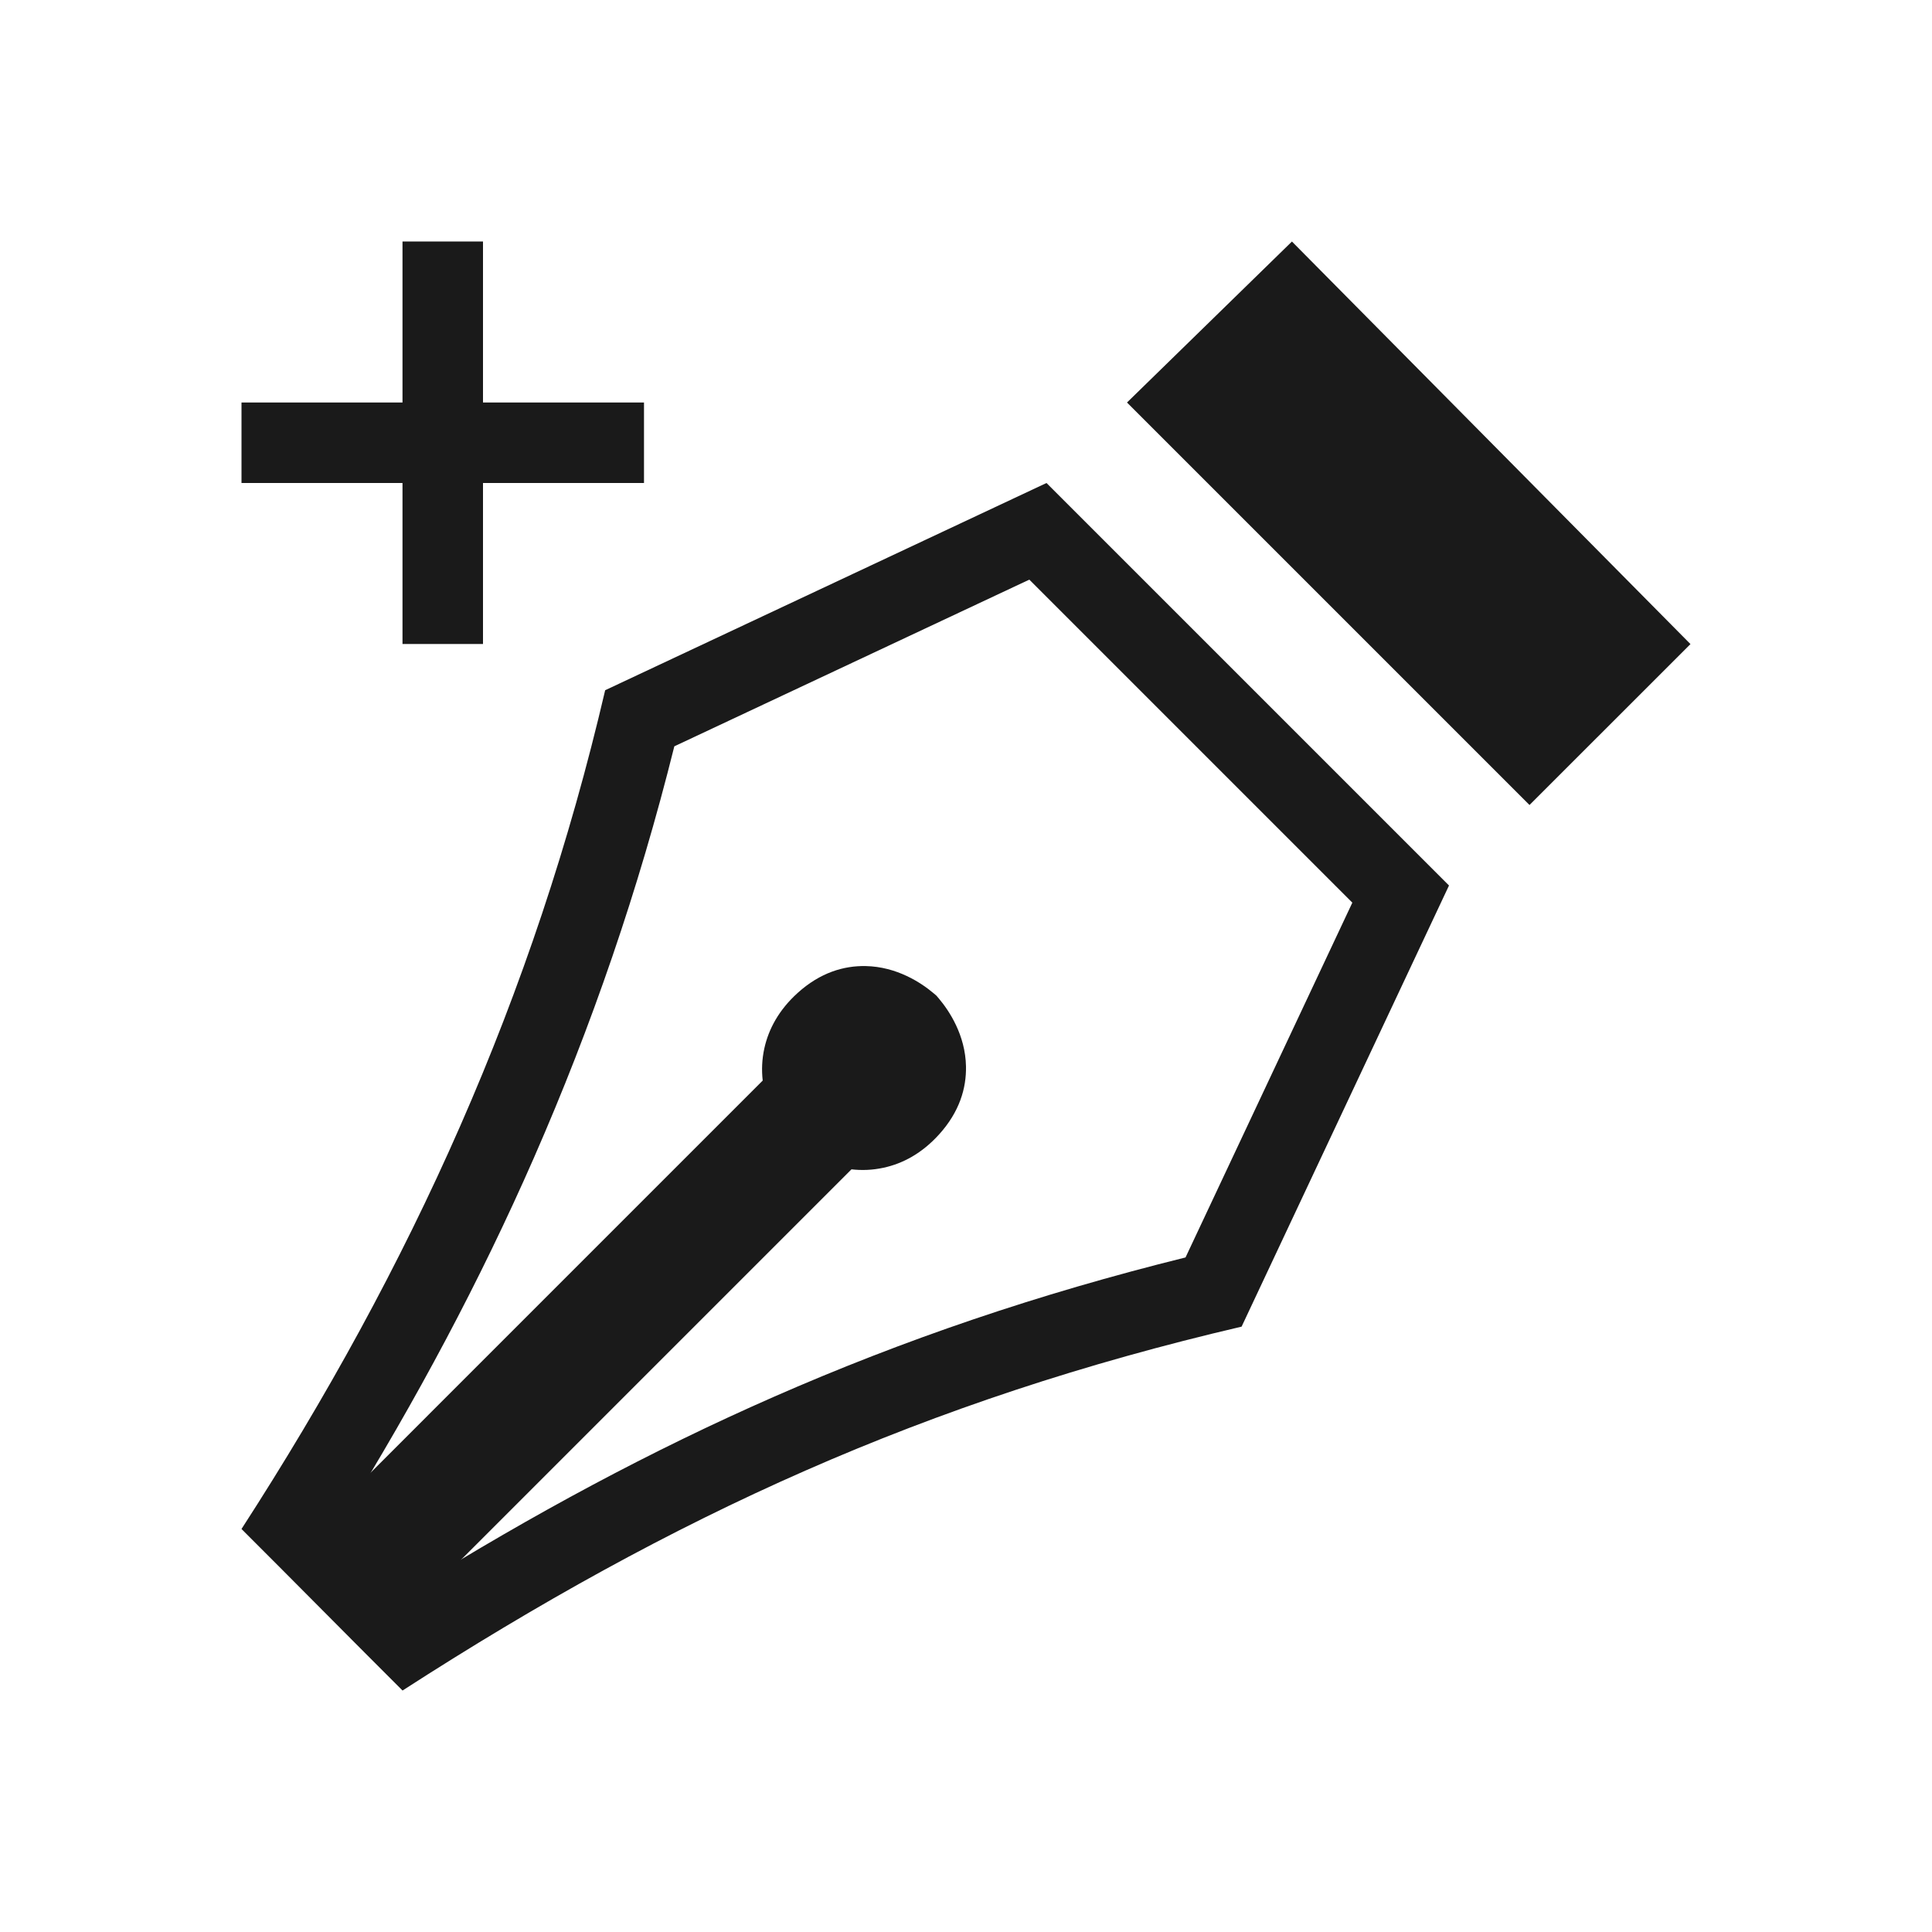
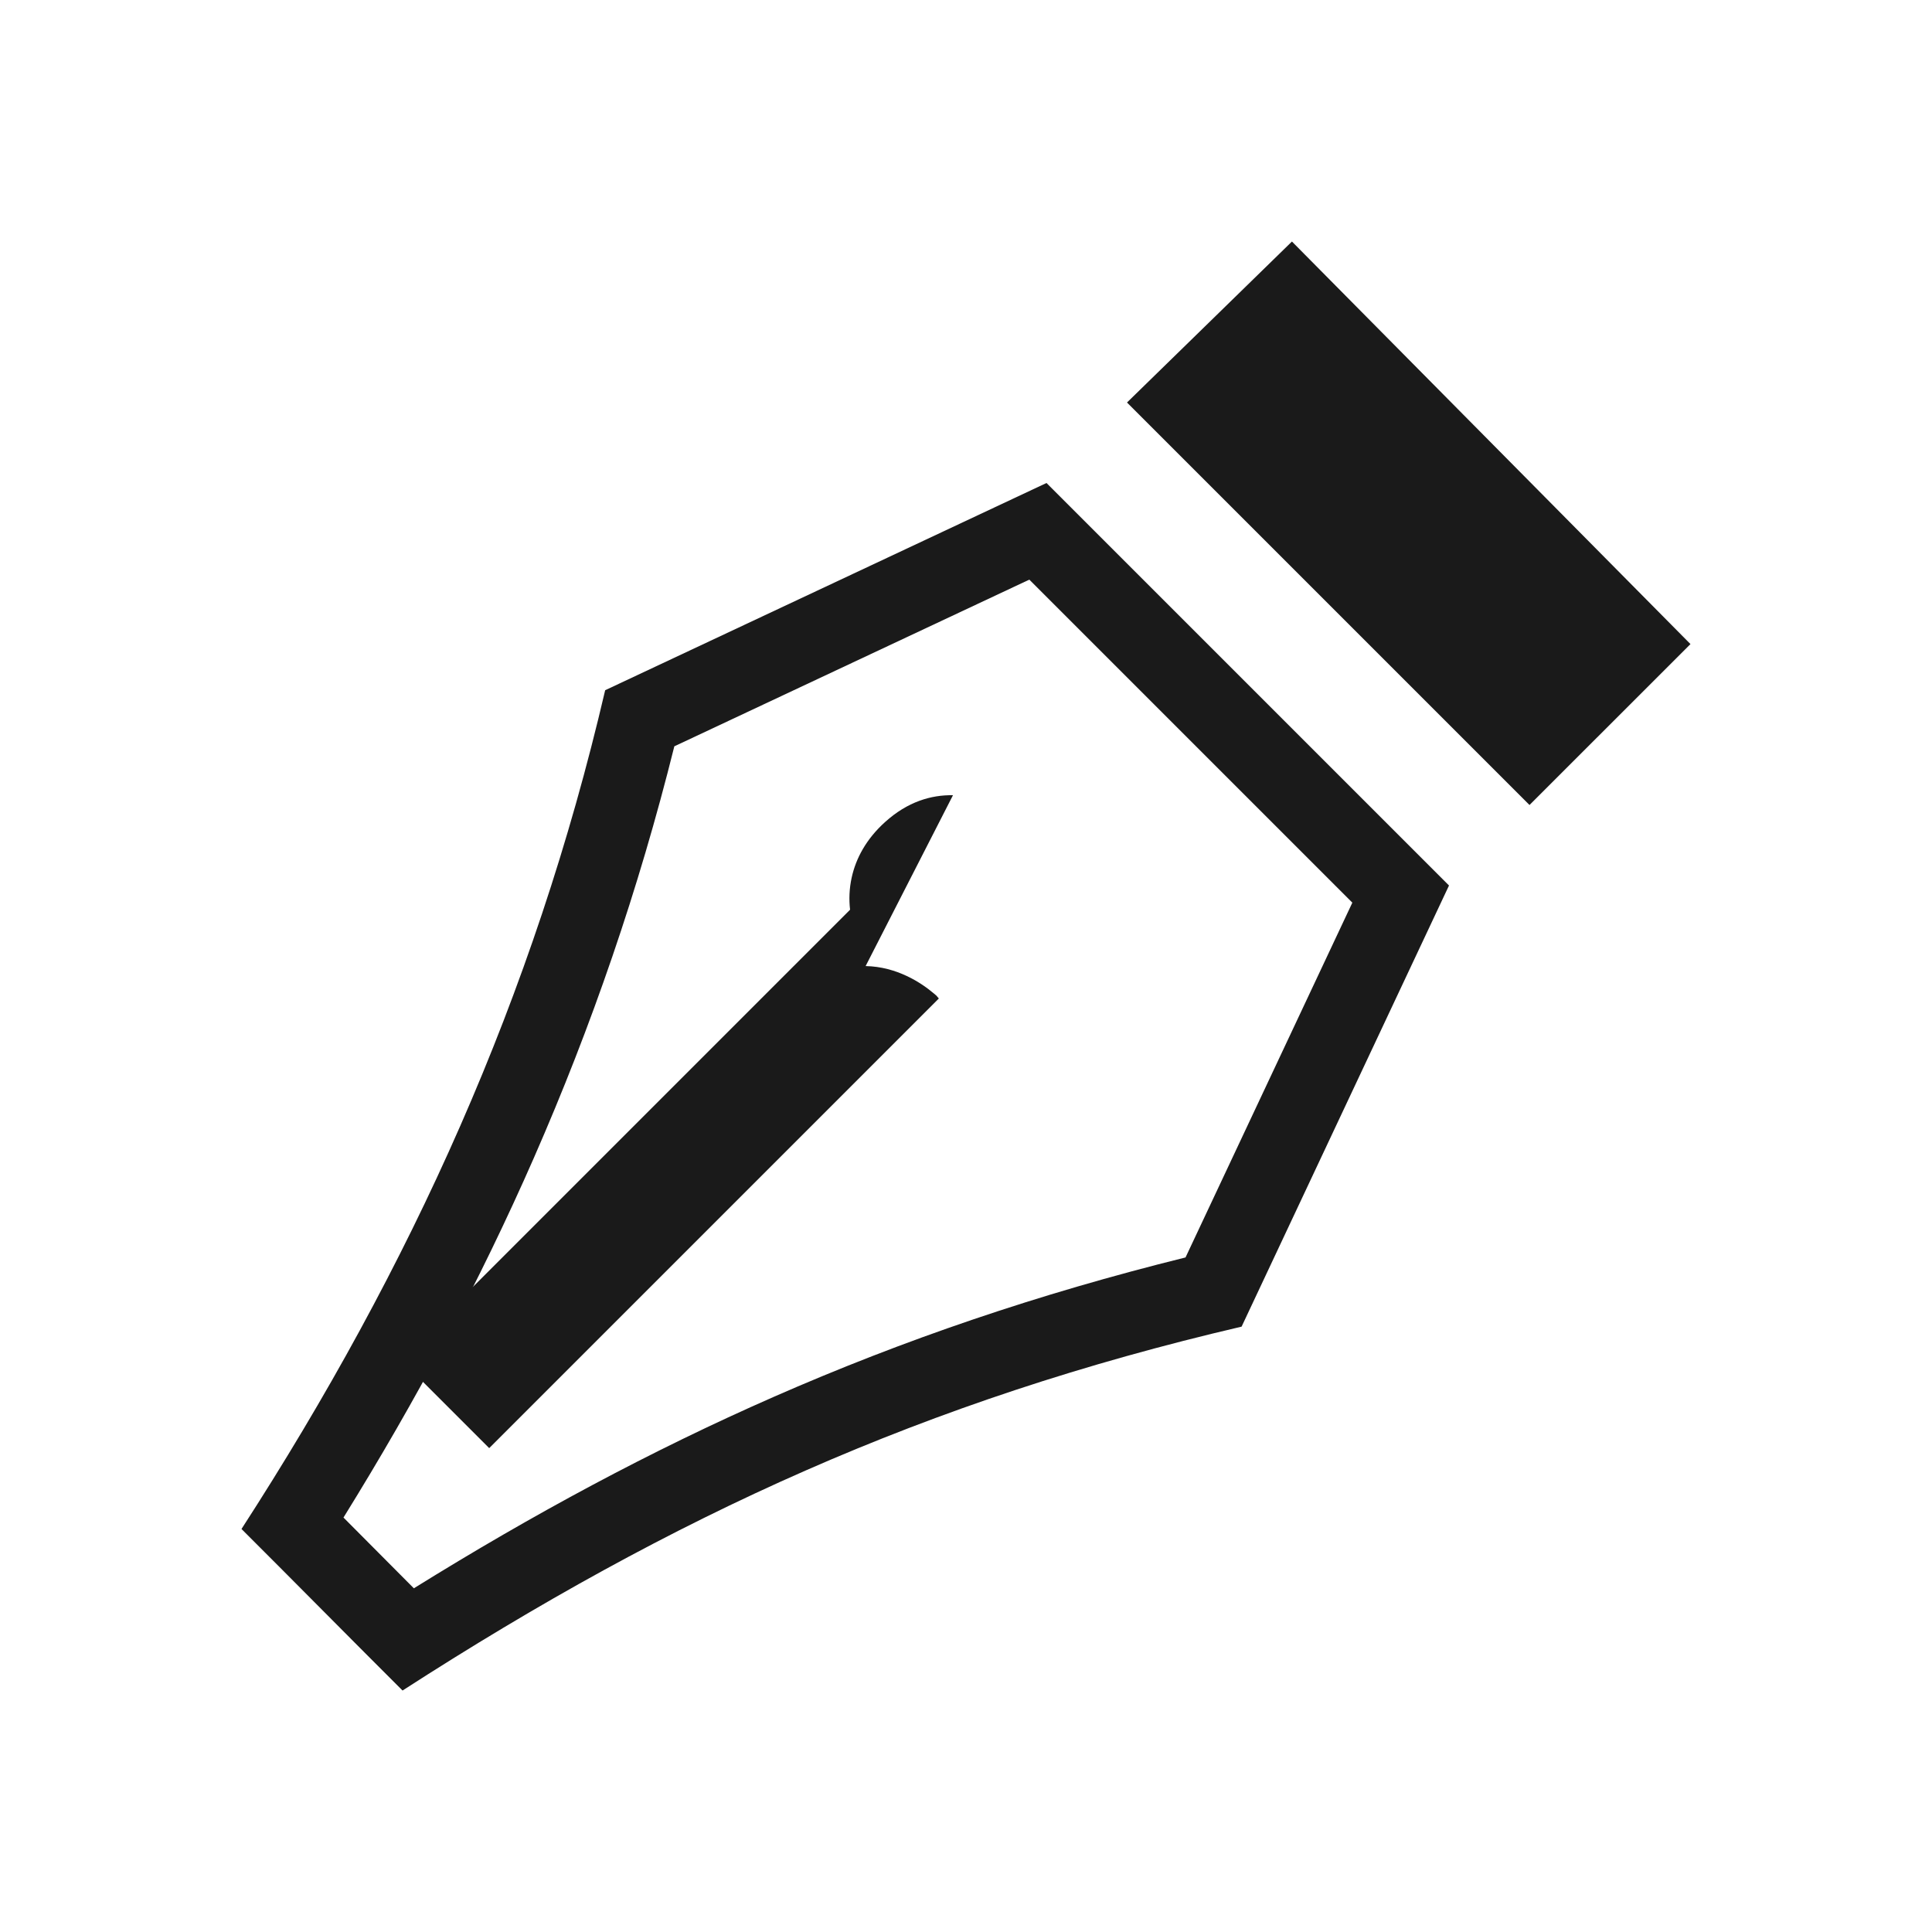
<svg xmlns="http://www.w3.org/2000/svg" xml:space="preserve" width="150px" height="150px" version="1.1" style="shape-rendering:geometricPrecision; text-rendering:geometricPrecision; image-rendering:optimizeQuality; fill-rule:evenodd; clip-rule:evenodd" viewBox="0 0 150 150">
  <defs>
    <style type="text/css">
   
    .fil1 {fill:none}
    .fil0 {fill:#1A1A1A}
    .fil2 {fill:#1A1A1A}
   
  </style>
  </defs>
  <g id="Pen">
    <polygon class="fil0" points="118.75,62.5 87.5,31.251 100.306,18.752 131.248,50.007 " />
    <g>
      <path class="fil0" d="M112.5 68.75l-16.103 34.25c-24.495,5.715 -44.095,14.673 -65.144,28.252 -4.688,-4.678 -7.815,-7.861 -12.503,-12.542 13.198,-20.414 22.688,-41.344 28.235,-65.121l34.265 -16.089 31.25 31.25zm-20.456 28.878l12.951 -27.546 -25.079 -25.08 -27.561 12.942c-2.777,11.148 -6.422,21.727 -10.907,31.957 -4.181,9.537 -9.117,18.783 -14.78,27.921l2.658 2.672 2.806 2.821c9.283,-5.766 18.409,-10.678 27.911,-14.85 10.107,-4.437 20.564,-8.005 32.001,-10.837z" />
    </g>
-     <path class="fil0" d="M67.207 75.005c2.437,0.047 4.329,1.31 5.275,2.109l0.221 0.188 0.188 0.221c0.8,0.947 2.063,2.837 2.108,5.273 0.032,1.688 -0.497,3.52 -2.087,5.279 -1.327,1.467 -2.817,2.266 -4.315,2.588 -0.857,0.187 -1.693,0.216 -2.488,0.124l-34.91 34.909 -6.891 -6.891 34.909 -34.911c-0.092,-0.798 -0.063,-1.637 0.126,-2.5 0.33,-1.494 1.126,-2.982 2.586,-4.302 1.757,-1.589 3.59,-2.117 5.278,-2.087z" />
-     <rect class="fil1" width="150" height="150" />
-     <polygon class="fil2" points="18.75,31.25 31.25,31.25 31.25,18.75 37.5,18.75 37.5,31.25 50,31.25 50,37.5 37.5,37.5 37.5,50 31.25,50 31.25,37.5 18.75,37.5 " />
+     <path class="fil0" d="M67.207 75.005c2.437,0.047 4.329,1.31 5.275,2.109l0.221 0.188 0.188 0.221l-34.91 34.909 -6.891 -6.891 34.909 -34.911c-0.092,-0.798 -0.063,-1.637 0.126,-2.5 0.33,-1.494 1.126,-2.982 2.586,-4.302 1.757,-1.589 3.59,-2.117 5.278,-2.087z" />
  </g>
  <rect class="fil1" width="150" height="150" />
</svg>